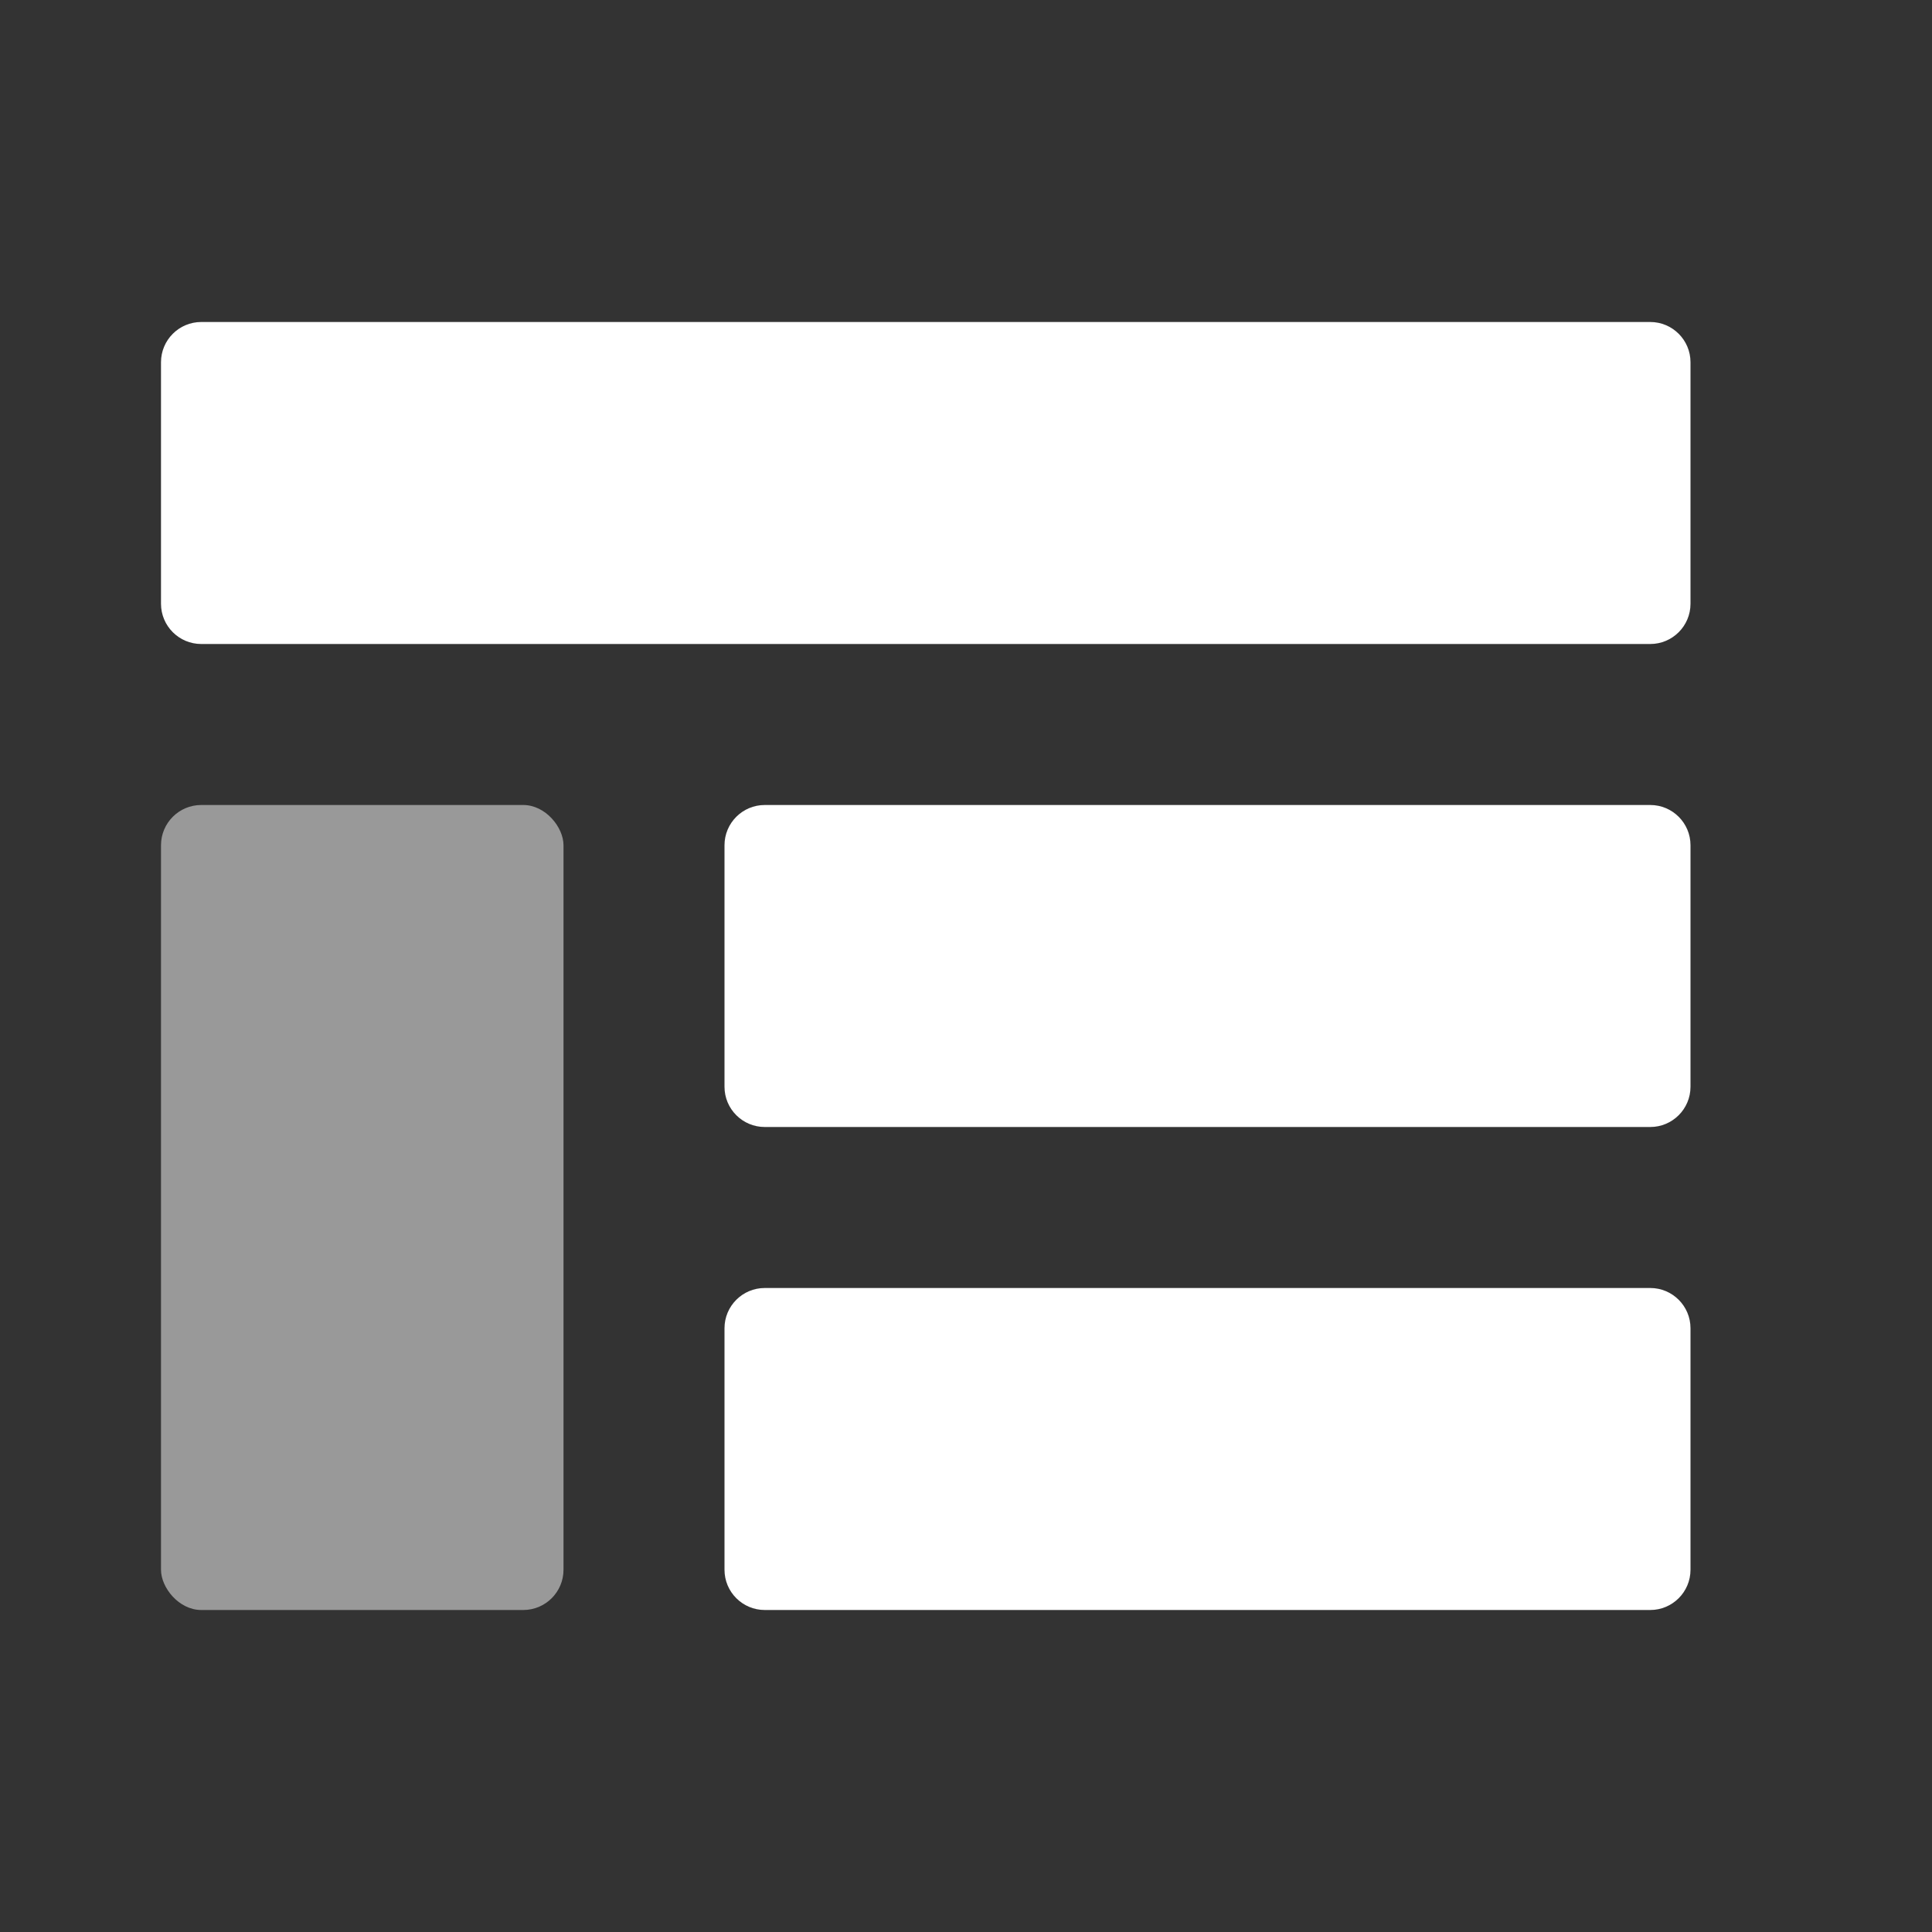
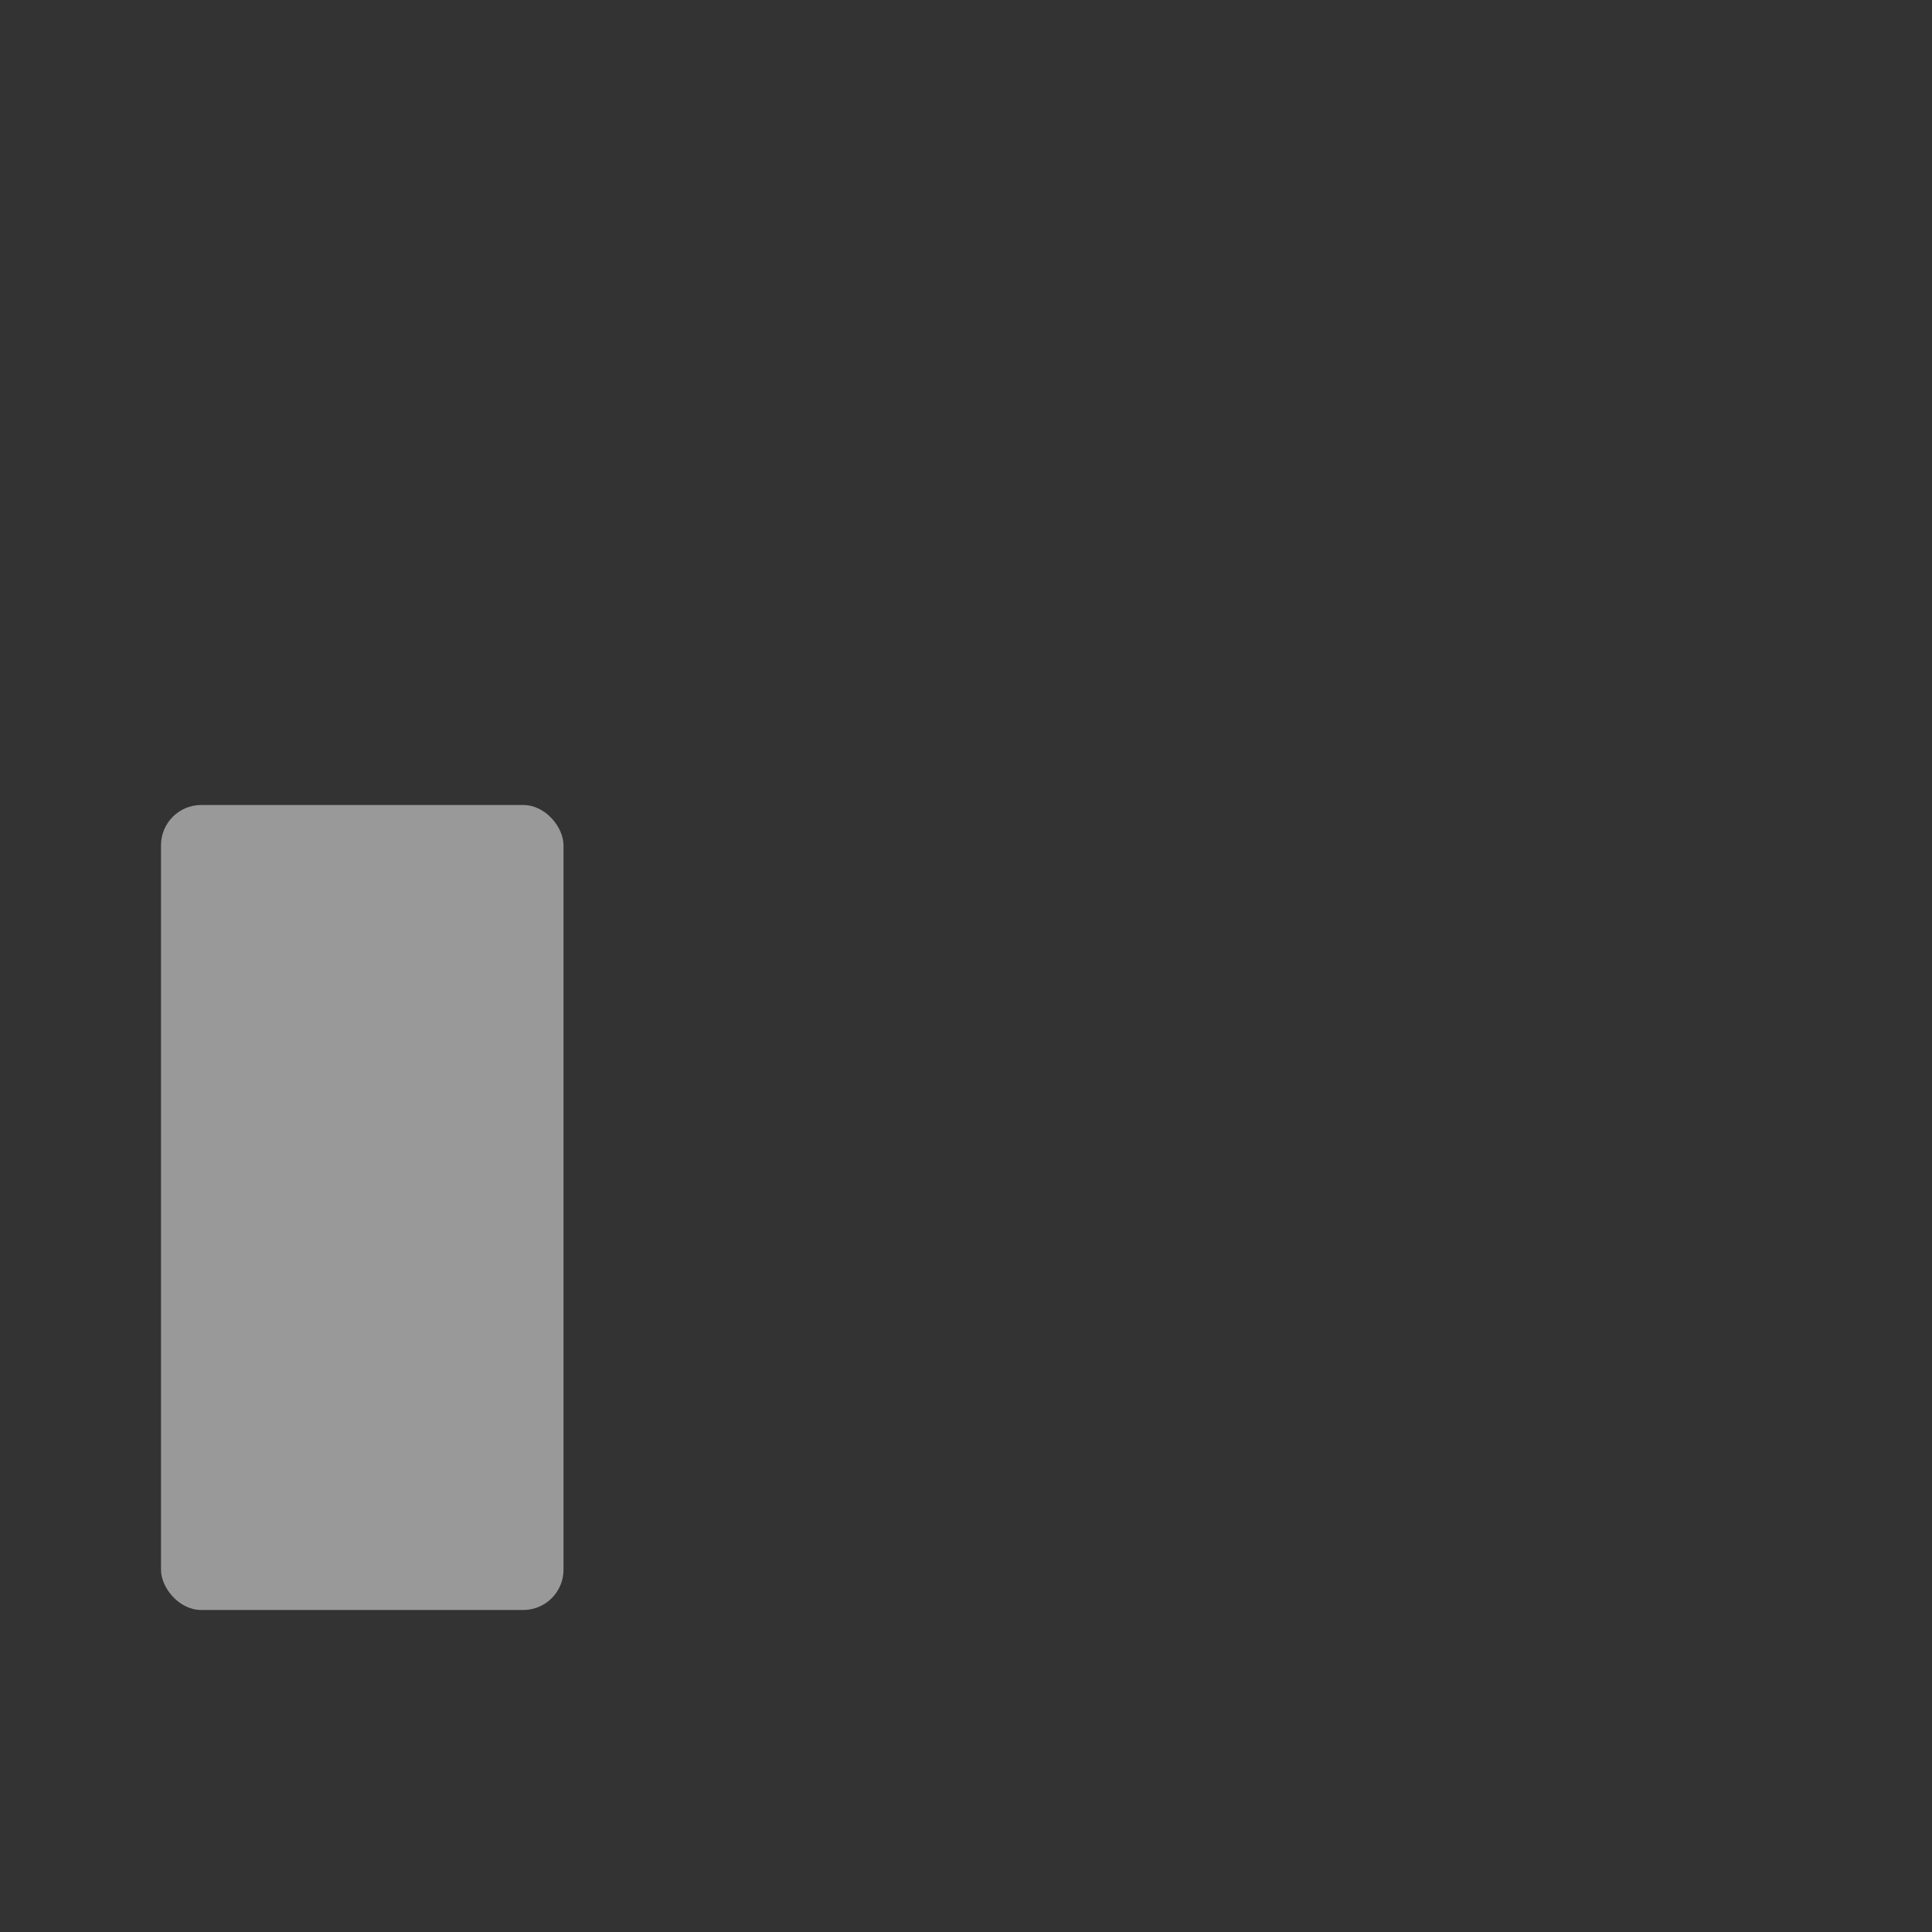
<svg xmlns="http://www.w3.org/2000/svg" width="48" height="48" viewBox="0 0 48 48" fill="none">
  <rect x="0" y="0" width="48" height="48" fill="#333333" stroke="none" />
-   <path fill-rule="evenodd" clip-rule="evenodd" d="M4 9C4 8.448 4.448 8 5 8H41C41.552 8 42 8.448 42 9V15C42 15.552 41.552 16 41 16H5C4.448 16 4 15.552 4 15V9ZM18 21C18 20.448 18.448 20 19 20H41C41.552 20 42 20.448 42 21V27C42 27.552 41.552 28 41 28H19C18.448 28 18 27.552 18 27V21ZM19 32C18.448 32 18 32.448 18 33V39C18 39.552 18.448 40 19 40H41C41.552 40 42 39.552 42 39V33C42 32.448 41.552 32 41 32H19Z" fill="white" />
  <rect opacity="0.5" x="4" y="20" width="10" height="20" rx="1" fill="white" />
</svg>